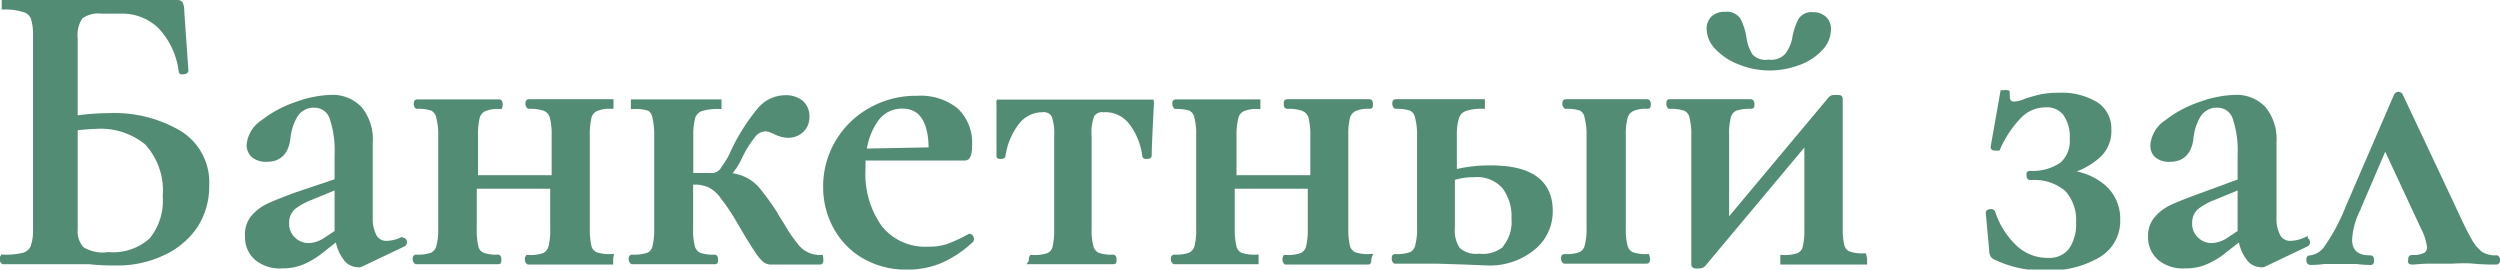
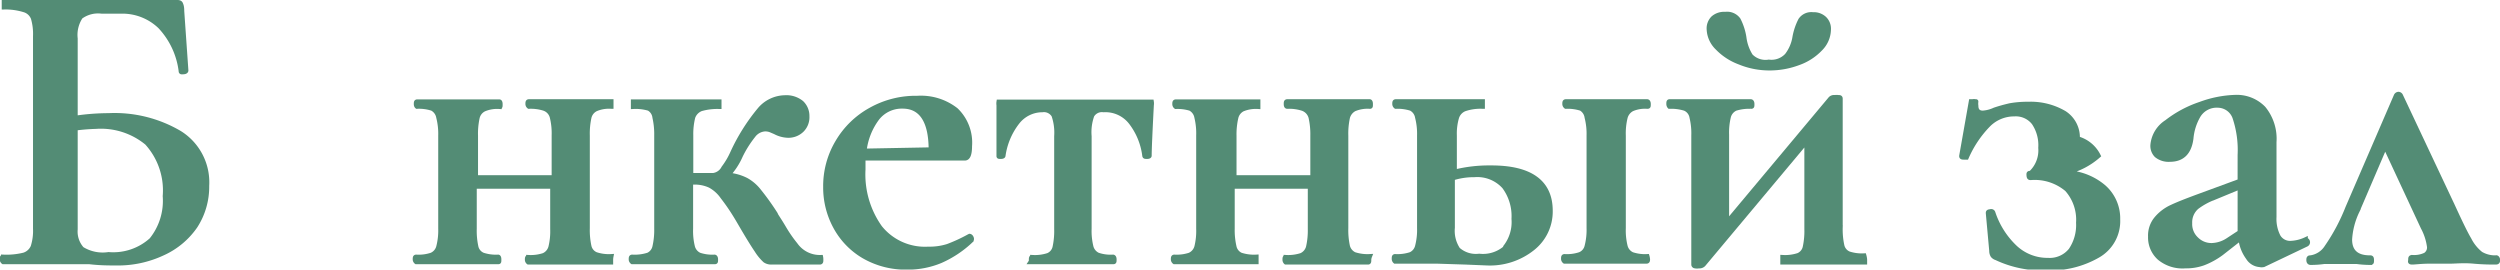
<svg xmlns="http://www.w3.org/2000/svg" viewBox="0 0 138.2 14.9">
  <defs>
    <style>.cls-1{fill:#538c75;stroke:#538c75;stroke-miterlimit:22.93;stroke-width:0.25px;}</style>
  </defs>
  <g id="Слой_2" data-name="Слой 2">
    <g id="text">
      <path class="cls-1" d="M9.93,7.35a3.21,3.21,0,0,1,1.51,2.92,4,4,0,0,1-.64,2.23A4.35,4.35,0,0,1,9,14a5.82,5.82,0,0,1-2.58.55c-.4,0-.89,0-1.48-.07l-.81,0c-.33,0-.7,0-1.09,0l-1.66,0-1.2,0s-.07-.05-.07-.14,0-.14.07-.14a4,4,0,0,0,1.14-.11.8.8,0,0,0,.5-.45,2.89,2.89,0,0,0,.13-1V2a3.09,3.09,0,0,0-.12-1,.75.75,0,0,0-.5-.45A3.48,3.48,0,0,0,.22.4s0,0,0-.14,0-.14,0-.14H9.67c.17,0,.28,0,.32.09s.07.18.07.4l.23,3.29s0,.07-.13.08S10,4,10,3.92A4.37,4.37,0,0,0,8.85,1.47,3,3,0,0,0,6.7.63H5.62a1.63,1.63,0,0,0-1.16.3,1.8,1.8,0,0,0-.29,1.2V6.52A12.77,12.77,0,0,1,6,6.38,7.09,7.09,0,0,1,9.93,7.35ZM8.37,13.26a3.44,3.44,0,0,0,.75-2.42,3.9,3.9,0,0,0-1-2.94A4,4,0,0,0,5.3,7a11.21,11.21,0,0,0-1.13.09v5.59a1.44,1.44,0,0,0,.36,1.08A2.18,2.18,0,0,0,6,14.06,3.14,3.14,0,0,0,8.37,13.26Z" />
-       <path class="cls-1" d="M22.25,13.26a.12.12,0,0,1,.12.1.13.13,0,0,1-.07.15l-2.37,1.13a.46.46,0,0,1-.21,0,.83.83,0,0,1-.65-.4,2.17,2.17,0,0,1-.41-1.07L17.6,14a4.23,4.23,0,0,1-1,.55,2.84,2.84,0,0,1-1,.16,2,2,0,0,1-1.43-.45,1.52,1.52,0,0,1-.5-1.18A1.5,1.5,0,0,1,14,12a2.55,2.55,0,0,1,.86-.64c.34-.16.85-.36,1.53-.61L18.62,10V8.57a5.63,5.63,0,0,0-.29-2.09,1,1,0,0,0-.91-.65,1.18,1.18,0,0,0-1.09.56,3,3,0,0,0-.4,1.26c-.1.78-.49,1.17-1.18,1.17A1.1,1.1,0,0,1,14,8.59.77.77,0,0,1,13.76,8a1.68,1.68,0,0,1,.77-1.25,6.26,6.26,0,0,1,1.87-1,6,6,0,0,1,1.92-.38A2.06,2.06,0,0,1,19.89,6a2.65,2.65,0,0,1,.59,1.87V12a2.12,2.12,0,0,0,.23,1.08.74.74,0,0,0,.67.36,2.15,2.15,0,0,0,.83-.2Zm-3.63-.42v-2.5l-1.38.57a3.88,3.88,0,0,0-1,.54,1.11,1.11,0,0,0-.38.89,1.13,1.13,0,0,0,.36.88,1.17,1.17,0,0,0,.86.34,1.71,1.71,0,0,0,.87-.28Z" />
      <path class="cls-1" d="M33.77,14.36c0,.09,0,.14,0,.14l-1,0-1.22,0-1.34,0-1,0s-.07-.05-.07-.14,0-.14.07-.14a2.29,2.29,0,0,0,.85-.11.69.69,0,0,0,.38-.45,3.67,3.67,0,0,0,.1-1V10.31H26.23v2.33a4.21,4.21,0,0,0,.09,1,.63.63,0,0,0,.37.45,2.29,2.29,0,0,0,.85.11s.05,0,.05.14,0,.14-.05.14l-1,0-1.22,0-1.31,0-1,0s-.07-.05-.07-.14,0-.14.07-.14a2.26,2.26,0,0,0,.85-.11.67.67,0,0,0,.38-.45,3.59,3.59,0,0,0,.11-1V7.49a3.67,3.67,0,0,0-.11-1A.68.68,0,0,0,23.89,6a2.38,2.38,0,0,0-.84-.11S23,5.85,23,5.76s0-.14.06-.14l1,0,1.31,0,1.24,0,1,0s.05,0,.05.14,0,.14-.05.14a1.86,1.86,0,0,0-.85.14.69.69,0,0,0-.37.47,4.21,4.21,0,0,0-.09,1V9.81h4.32V7.49a3.75,3.75,0,0,0-.1-1A.68.68,0,0,0,30.08,6a2.42,2.42,0,0,0-.84-.11s-.07-.05-.07-.14,0-.14.07-.14l1,0,1.31,0,1.24,0,1,0s0,0,0,.14,0,.14,0,.14a1.84,1.84,0,0,0-.85.14.69.69,0,0,0-.37.47,4.21,4.21,0,0,0-.09,1v5.11a4.21,4.21,0,0,0,.09,1,.63.63,0,0,0,.37.45,2.26,2.26,0,0,0,.85.11S33.77,14.27,33.77,14.36Z" />
      <path class="cls-1" d="M45.39,14.36c0,.09,0,.14-.07.14H42.65a.61.61,0,0,1-.36-.1,2.7,2.7,0,0,1-.46-.56c-.2-.29-.52-.81-.95-1.55s-.71-1.11-.94-1.41a2,2,0,0,0-.69-.62,2,2,0,0,0-.9-.18h-.16v2.56a3.67,3.67,0,0,0,.1,1,.68.68,0,0,0,.37.45,2.23,2.23,0,0,0,.84.11s.07,0,.07.14,0,.14-.07.14l-1,0-1.24,0-1.31,0-1,0s-.07-.05-.07-.14,0-.14.07-.14a2.44,2.44,0,0,0,.88-.11.64.64,0,0,0,.36-.45,4.11,4.11,0,0,0,.1-1V7.49a4.2,4.2,0,0,0-.1-1A.64.64,0,0,0,35.87,6,2.59,2.59,0,0,0,35,5.9s0-.05,0-.14,0-.14,0-.14l1,0,1.31,0,1.45,0,1,0s0,0,0,.14,0,.14,0,.14a3.27,3.27,0,0,0-1,.12.76.76,0,0,0-.45.46,3.84,3.84,0,0,0-.11,1V9.69l1.22,0A.75.75,0,0,0,40,9.28a4.22,4.22,0,0,0,.49-.83A10.71,10.71,0,0,1,42,6.05a1.87,1.87,0,0,1,1.38-.66,1.33,1.33,0,0,1,.93.29,1,1,0,0,1,.31.75,1,1,0,0,1-.29.76,1.06,1.06,0,0,1-.81.3,1.6,1.6,0,0,1-.67-.19l-.21-.09a.8.8,0,0,0-.36-.07.87.87,0,0,0-.64.36,6,6,0,0,0-.7,1.11,3.86,3.86,0,0,1-.69,1.06,2.71,2.71,0,0,1,1,.28,2.34,2.34,0,0,1,.71.61,14,14,0,0,1,.91,1.27c0,.05.19.3.46.76s.49.74.65.94a1.64,1.64,0,0,0,1.4.69S45.39,14.27,45.39,14.36Z" />
      <path class="cls-1" d="M53.6,13.05s.06,0,.1.09,0,.11,0,.14A5.89,5.89,0,0,1,52,14.42a4.68,4.68,0,0,1-1.84.36,4.61,4.61,0,0,1-2.42-.62,4.19,4.19,0,0,1-1.57-1.64,4.54,4.54,0,0,1-.54-2.18,4.74,4.74,0,0,1,.67-2.49,4.82,4.82,0,0,1,1.83-1.78,5.1,5.1,0,0,1,2.58-.65,3.15,3.15,0,0,1,2.14.66,2.5,2.5,0,0,1,.76,2c0,.44-.09.67-.27.67l-5.62,0c0,.14,0,.34,0,.62a5.06,5.06,0,0,0,.93,3.21,3.18,3.18,0,0,0,2.66,1.18,3.35,3.35,0,0,0,1.08-.15,8.83,8.83,0,0,0,1.17-.54ZM48.5,6.53a3.71,3.71,0,0,0-.72,1.81l3.68-.07c0-1.6-.55-2.39-1.56-2.39A1.72,1.72,0,0,0,48.5,6.53Z" />
      <path class="cls-1" d="M57,14.36c0-.09,0-.14.07-.14a2.34,2.34,0,0,0,.87-.11.63.63,0,0,0,.37-.45,4.21,4.21,0,0,0,.09-1V7.53a2.92,2.92,0,0,0-.15-1.15.63.63,0,0,0-.63-.3,1.75,1.75,0,0,0-1.38.68,3.89,3.89,0,0,0-.78,1.85s0,.05-.13.05-.12,0-.12-.05l0-1.38c0-.17,0-.37,0-.61s0-.51,0-.81a.57.57,0,0,1,0-.18s.07,0,.16,0l.88,0,3.13,0,3.22,0,.87,0c.11,0,.17,0,.19,0a.57.57,0,0,1,0,.18c-.08,1.53-.12,2.47-.12,2.8,0,0,0,.05-.12.05s-.14,0-.15-.05a3.78,3.78,0,0,0-.76-1.85A1.78,1.78,0,0,0,61,6.08a.63.63,0,0,0-.63.3,2.74,2.74,0,0,0-.15,1.15v5.11a3.67,3.67,0,0,0,.1,1,.68.68,0,0,0,.37.45,2.16,2.16,0,0,0,.84.11s.07,0,.07.14,0,.14-.07.14l-1,0-1.24,0-1.31,0-1,0S57,14.45,57,14.36Z" />
      <path class="cls-1" d="M75.68,14.36c0,.09,0,.14-.05.14l-1,0-1.22,0-1.33,0-1,0s-.06-.05-.06-.14,0-.14.06-.14a2.35,2.35,0,0,0,.86-.11.69.69,0,0,0,.38-.45,4.11,4.11,0,0,0,.1-1V10.31H68.13v2.33a4.11,4.11,0,0,0,.1,1,.64.64,0,0,0,.36.45,2.35,2.35,0,0,0,.86.11s0,0,0,.14,0,.14,0,.14l-1,0-1.22,0-1.31,0-1,0s-.07-.05-.07-.14,0-.14.07-.14a2.29,2.29,0,0,0,.85-.11.69.69,0,0,0,.38-.45,3.67,3.67,0,0,0,.1-1V7.49a3.75,3.75,0,0,0-.1-1A.68.68,0,0,0,65.8,6,2.46,2.46,0,0,0,65,5.9s-.07-.05-.07-.14,0-.14.07-.14l1,0,1.31,0,1.24,0,1,0s0,0,0,.14,0,.14,0,.14a1.91,1.91,0,0,0-.86.14.7.7,0,0,0-.36.47,4.11,4.11,0,0,0-.1,1V9.81h4.33V7.49a4.2,4.2,0,0,0-.1-1A.71.71,0,0,0,72,6a2.46,2.46,0,0,0-.84-.11c-.05,0-.07-.05-.07-.14s0-.14.07-.14l1,0,1.31,0,1.25,0,1,0s.05,0,.05.14,0,.14-.05.14a1.89,1.89,0,0,0-.85.14.74.74,0,0,0-.37.47,4.21,4.21,0,0,0-.09,1v5.11a4.21,4.21,0,0,0,.09,1,.68.68,0,0,0,.37.45,2.32,2.32,0,0,0,.85.11S75.68,14.27,75.68,14.36Z" />
      <path class="cls-1" d="M85.71,11.65a2.59,2.59,0,0,1-1,2.09,3.78,3.78,0,0,1-2.5.81L81,14.5l-1.57-.05-1.31,0-1,0s-.06-.05-.06-.14,0-.14.06-.14a2.35,2.35,0,0,0,.86-.11.66.66,0,0,0,.37-.45,3.59,3.59,0,0,0,.11-1V7.49a3.67,3.67,0,0,0-.11-1A.67.67,0,0,0,78,6a2.46,2.46,0,0,0-.84-.11s-.07-.05-.07-.14,0-.14.07-.14l1,0,1.31,0,1.41,0,1.08,0s0,0,0,.14,0,.14,0,.14a2.69,2.69,0,0,0-1,.14.74.74,0,0,0-.43.47,3.2,3.2,0,0,0-.12,1v2a7.87,7.87,0,0,1,2-.23C84.58,9.26,85.71,10.05,85.71,11.65Zm-2.49,2a2.24,2.24,0,0,0,.46-1.55,2.72,2.72,0,0,0-.53-1.78,2,2,0,0,0-1.65-.65,3.87,3.87,0,0,0-1.2.18v2.74a1.86,1.86,0,0,0,.3,1.2,1.49,1.49,0,0,0,1.17.36A1.89,1.89,0,0,0,83.22,13.7Zm7.87.66c0,.09,0,.14-.07.14l-1,0-1.22,0-1.31,0-1,0s-.07-.05-.07-.14,0-.14.07-.14a2.26,2.26,0,0,0,.85-.11.64.64,0,0,0,.38-.45,3.59,3.59,0,0,0,.11-1V7.49a3.67,3.67,0,0,0-.11-1A.67.67,0,0,0,87.4,6a2.46,2.46,0,0,0-.84-.11s-.07-.05-.07-.14,0-.14.07-.14l1,0,1.31,0,1.25,0,.94,0s.07,0,.07.14,0,.14-.07.14a1.82,1.82,0,0,0-.84.14.74.74,0,0,0-.37.47,3.67,3.67,0,0,0-.1,1v5.11a3.67,3.67,0,0,0,.1,1,.68.68,0,0,0,.37.45,2.23,2.23,0,0,0,.84.11S91.09,14.27,91.09,14.36Z" />
      <path class="cls-1" d="M103.09,14.36c0,.09,0,.14,0,.14l-1,0-1.24,0-1.31,0-1,0s0-.05,0-.14,0-.14,0-.14a2.34,2.34,0,0,0,.87-.11.63.63,0,0,0,.37-.45,4.21,4.21,0,0,0,.09-1V7.81l-5.7,6.81a.31.31,0,0,1-.26.09.45.45,0,0,1-.2,0c-.06,0-.09-.05-.09-.08V7.49a3.75,3.75,0,0,0-.1-1A.64.64,0,0,0,93.14,6a2.56,2.56,0,0,0-.85-.11s-.05-.05-.05-.14,0-.14.05-.14l.82,0,1.38,0,1.71,0,.59,0s.07,0,.07.14,0,.14-.07.14a2.56,2.56,0,0,0-.85.11.69.69,0,0,0-.38.45,3.75,3.75,0,0,0-.1,1v4.85l5.7-6.81a.27.27,0,0,1,.26-.11.71.71,0,0,1,.21,0c.07,0,.11,0,.11.08v7.11a4.21,4.21,0,0,0,.09,1,.63.63,0,0,0,.37.45,2.29,2.29,0,0,0,.85.11S103.09,14.27,103.09,14.36ZM96.15,3.44a3.28,3.28,0,0,1-1.22-.8,1.51,1.51,0,0,1-.46-1A.81.81,0,0,1,94.7,1a.92.92,0,0,1,.67-.22.77.77,0,0,1,.73.31,3.22,3.22,0,0,1,.32,1,2.47,2.47,0,0,0,.36,1,1.13,1.13,0,0,0,1,.33,1.16,1.16,0,0,0,1-.36,2.21,2.21,0,0,0,.43-1,3.34,3.34,0,0,1,.32-.95.72.72,0,0,1,.69-.31.86.86,0,0,1,.64.23.78.78,0,0,1,.23.6,1.54,1.54,0,0,1-.46,1.07,3.09,3.09,0,0,1-1.21.78,4.52,4.52,0,0,1-1.59.29A4.34,4.34,0,0,1,96.15,3.44Z" />
-       <path class="cls-1" d="M116.3,10.34a2.31,2.31,0,0,1,.78,1.79,2.19,2.19,0,0,1-1.11,2,5.25,5.25,0,0,1-2.83.69,5.91,5.91,0,0,1-2.78-.56.42.42,0,0,1-.2-.13.48.48,0,0,1-.07-.26l-.19-2.09c0-.05,0-.08.13-.09a.11.11,0,0,1,.15.07,4.64,4.64,0,0,0,1.22,1.92,2.61,2.61,0,0,0,1.81.7,1.49,1.49,0,0,0,1.26-.55,2.47,2.47,0,0,0,.42-1.52,2.52,2.52,0,0,0-.63-1.84,2.76,2.76,0,0,0-2-.64c-.06,0-.1,0-.11-.13s0-.13.11-.13A2.77,2.77,0,0,0,114,9.07a1.72,1.72,0,0,0,.54-1.4,2.2,2.2,0,0,0-.37-1.38,1.26,1.26,0,0,0-1.08-.48,2,2,0,0,0-1.46.62,6,6,0,0,0-1.18,1.77l-.12,0c-.12,0-.17,0-.16-.09l.53-3s0,0,.09,0a.25.25,0,0,1,.14,0c.05,0,.06,0,.05,0a.83.83,0,0,0,0,.24c0,.26.13.39.37.39a1.83,1.83,0,0,0,.65-.17,8.72,8.72,0,0,1,.86-.24,5.53,5.53,0,0,1,1-.08,3.68,3.68,0,0,1,2,.5,1.6,1.6,0,0,1,.73,1.41A1.83,1.83,0,0,1,116,8.61a4.07,4.07,0,0,1-1.81.92A3.42,3.42,0,0,1,116.3,10.34Z" />
+       <path class="cls-1" d="M116.3,10.34a2.31,2.31,0,0,1,.78,1.79,2.19,2.19,0,0,1-1.11,2,5.25,5.25,0,0,1-2.83.69,5.91,5.91,0,0,1-2.78-.56.42.42,0,0,1-.2-.13.48.48,0,0,1-.07-.26l-.19-2.09c0-.05,0-.08.13-.09a.11.11,0,0,1,.15.07,4.64,4.64,0,0,0,1.22,1.92,2.61,2.61,0,0,0,1.81.7,1.49,1.49,0,0,0,1.26-.55,2.47,2.47,0,0,0,.42-1.52,2.52,2.52,0,0,0-.63-1.84,2.76,2.76,0,0,0-2-.64c-.06,0-.1,0-.11-.13s0-.13.11-.13a1.72,1.72,0,0,0,.54-1.4,2.2,2.2,0,0,0-.37-1.38,1.26,1.26,0,0,0-1.08-.48,2,2,0,0,0-1.46.62,6,6,0,0,0-1.18,1.77l-.12,0c-.12,0-.17,0-.16-.09l.53-3s0,0,.09,0a.25.25,0,0,1,.14,0c.05,0,.06,0,.05,0a.83.83,0,0,0,0,.24c0,.26.13.39.37.39a1.83,1.83,0,0,0,.65-.17,8.72,8.72,0,0,1,.86-.24,5.53,5.53,0,0,1,1-.08,3.68,3.68,0,0,1,2,.5,1.6,1.6,0,0,1,.73,1.41A1.83,1.83,0,0,1,116,8.61a4.07,4.07,0,0,1-1.81.92A3.42,3.42,0,0,1,116.3,10.34Z" />
      <path class="cls-1" d="M127.45,13.26a.12.12,0,0,1,.12.1.13.13,0,0,1-.07.15l-2.37,1.13a.46.46,0,0,1-.21,0,.83.83,0,0,1-.65-.4,2.17,2.17,0,0,1-.41-1.07L122.8,14a4.23,4.23,0,0,1-1,.55,2.84,2.84,0,0,1-1,.16,2,2,0,0,1-1.43-.45,1.52,1.52,0,0,1-.5-1.18,1.45,1.45,0,0,1,.34-1,2.41,2.41,0,0,1,.85-.64c.34-.16.85-.36,1.53-.61l2.23-.82V8.57a5.63,5.63,0,0,0-.29-2.09,1,1,0,0,0-.91-.65,1.18,1.18,0,0,0-1.09.56,3,3,0,0,0-.4,1.26c-.1.78-.49,1.17-1.18,1.17a1.06,1.06,0,0,1-.74-.23A.74.74,0,0,1,119,8a1.68,1.68,0,0,1,.77-1.25,6.26,6.26,0,0,1,1.87-1,6.07,6.07,0,0,1,1.92-.38,2.06,2.06,0,0,1,1.57.62,2.65,2.65,0,0,1,.59,1.87V12a2.12,2.12,0,0,0,.23,1.08.75.75,0,0,0,.67.36,2.15,2.15,0,0,0,.83-.2Zm-3.63-.42v-2.5l-1.38.57a3.88,3.88,0,0,0-1,.54,1.11,1.11,0,0,0-.38.89,1.13,1.13,0,0,0,.36.88,1.17,1.17,0,0,0,.86.34,1.71,1.71,0,0,0,.87-.28Z" />
      <path class="cls-1" d="M138.08,14.36c0,.09,0,.14-.12.14-.26,0-.67,0-1.22-.05s-1,0-1.26,0-.61,0-1.13,0-.84.05-1,.05-.1-.05-.1-.14,0-.14.1-.14a1.46,1.46,0,0,0,.72-.13.48.48,0,0,0,.22-.44,3.11,3.11,0,0,0-.35-1.08l-2.09-4.49-1.54,3.59a4.18,4.18,0,0,0-.41,1.57c0,.65.36,1,1.1,1,.08,0,.11,0,.11.14s0,.14-.11.14a5.39,5.39,0,0,1-.71-.05c-.31,0-.6,0-.88,0s-.63,0-.94,0a5.1,5.1,0,0,1-.74.05c-.07,0-.11-.05-.11-.14s0-.14.11-.14a1.26,1.26,0,0,0,.89-.58,10.74,10.74,0,0,0,1.16-2.18l2.67-6.18a.16.16,0,0,1,.14-.1.15.15,0,0,1,.13.1l2.86,6.07c.4.87.7,1.5.92,1.87a2.37,2.37,0,0,0,.64.79,1.55,1.55,0,0,0,.85.21C138,14.22,138.08,14.27,138.08,14.36Z" />
    </g>
  </g>
</svg>